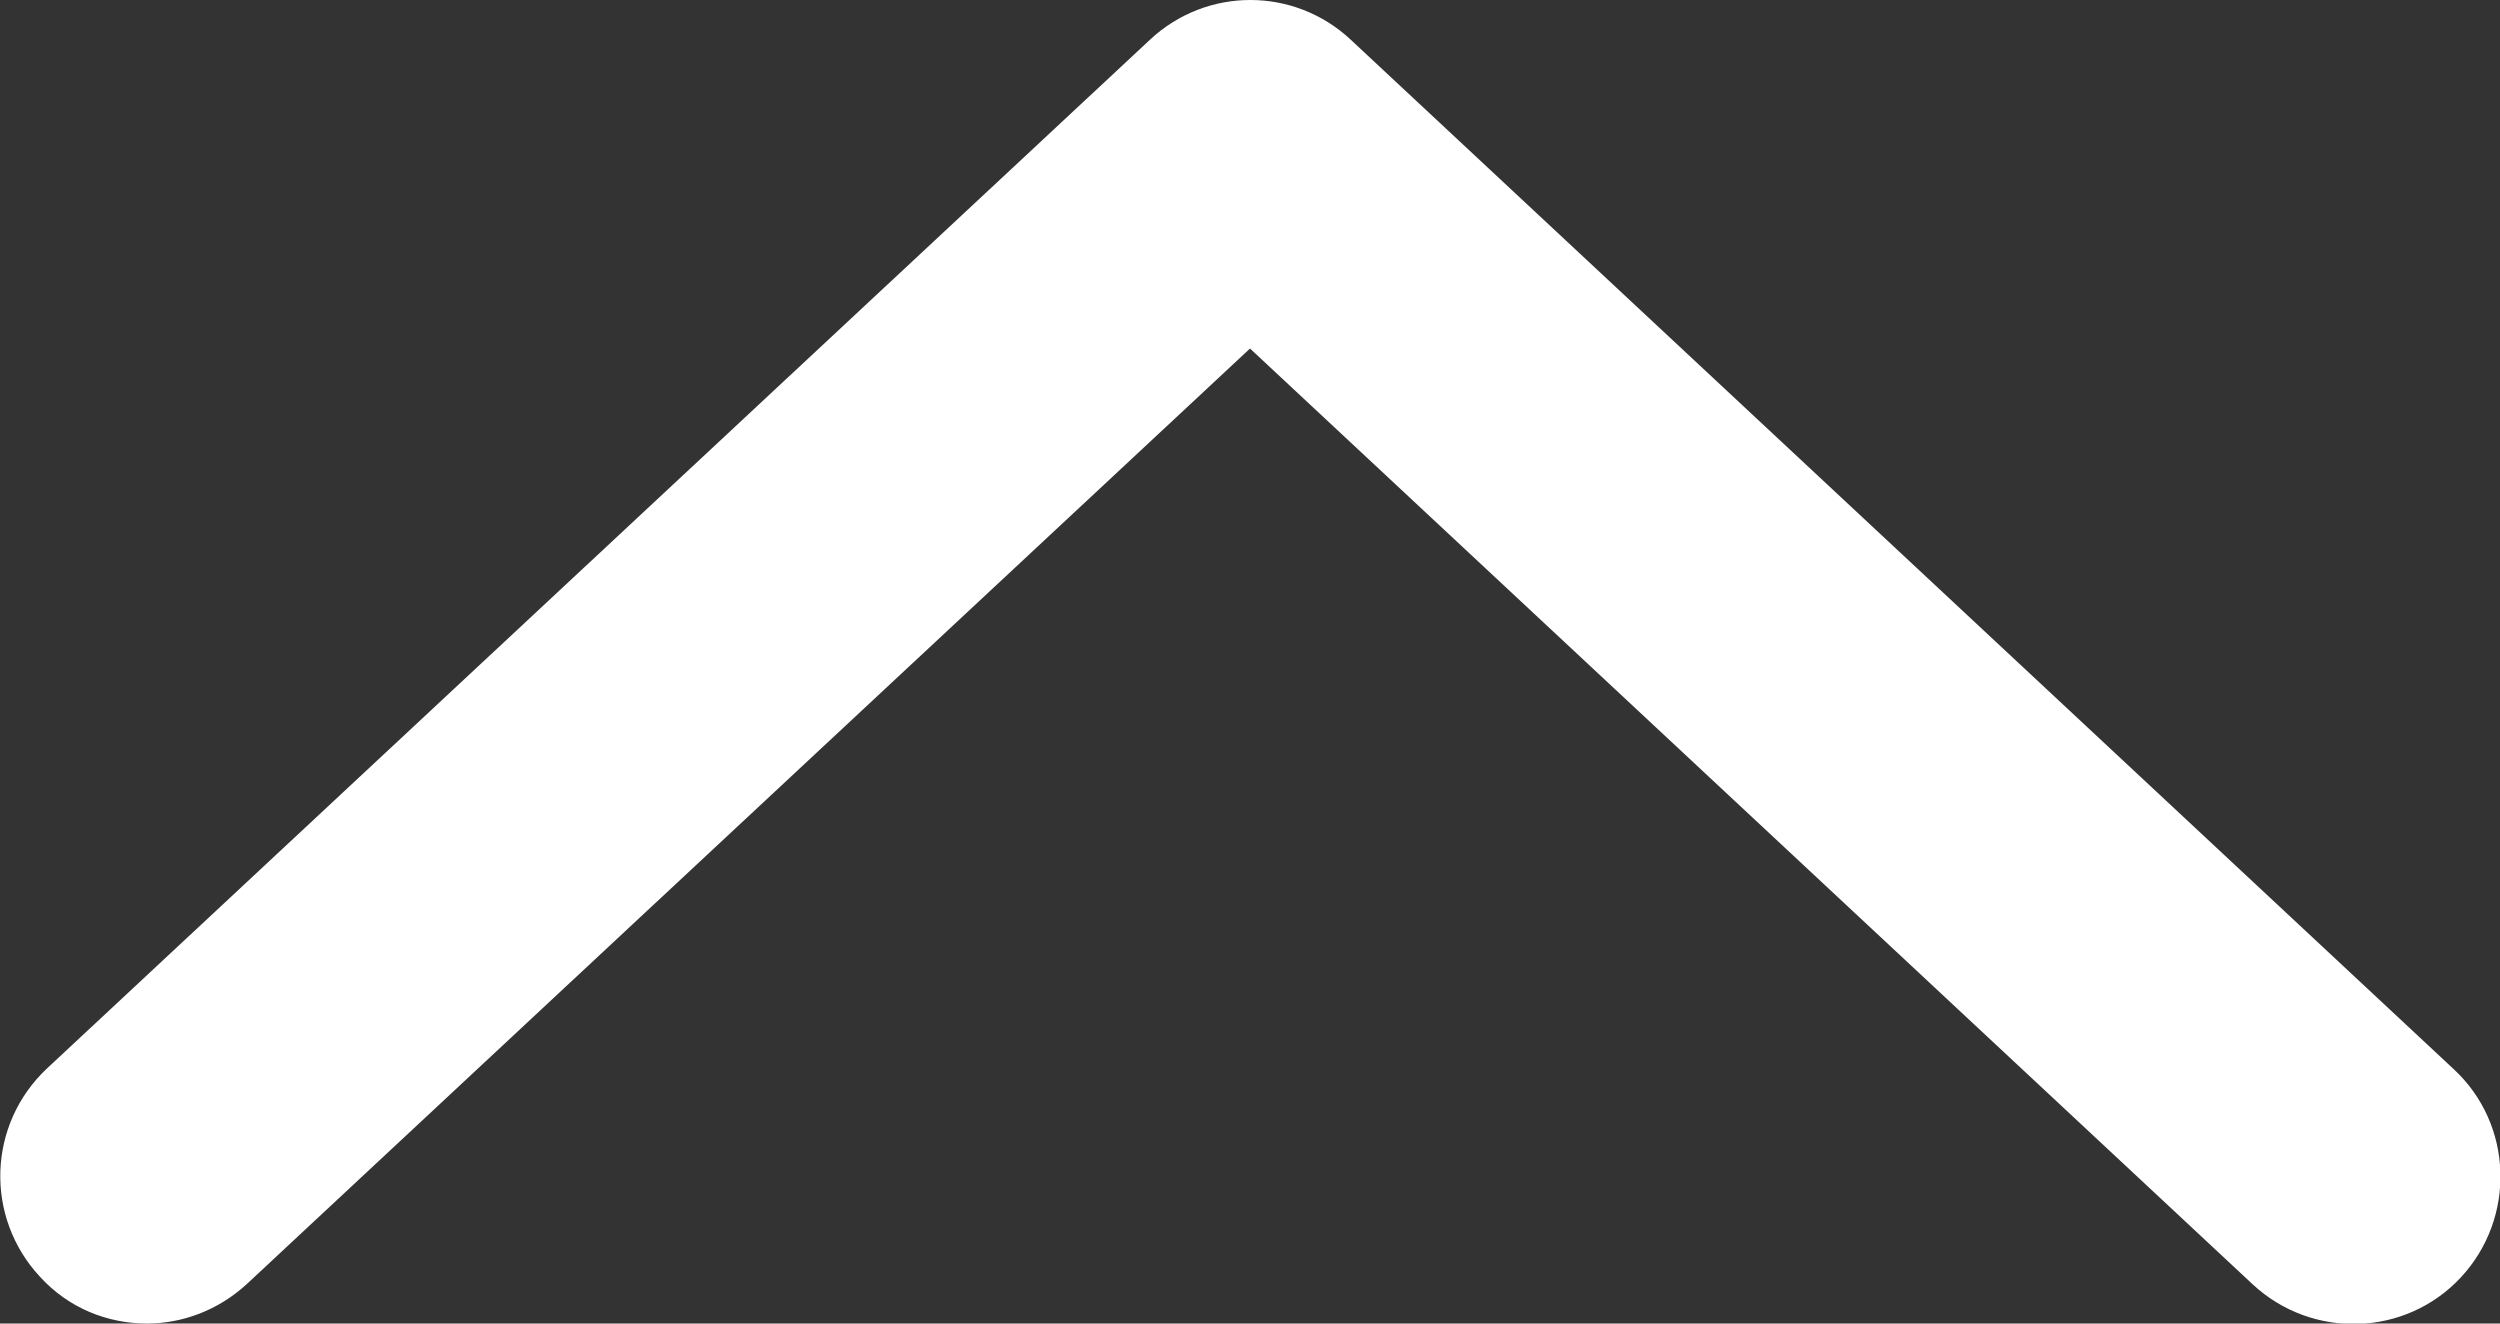
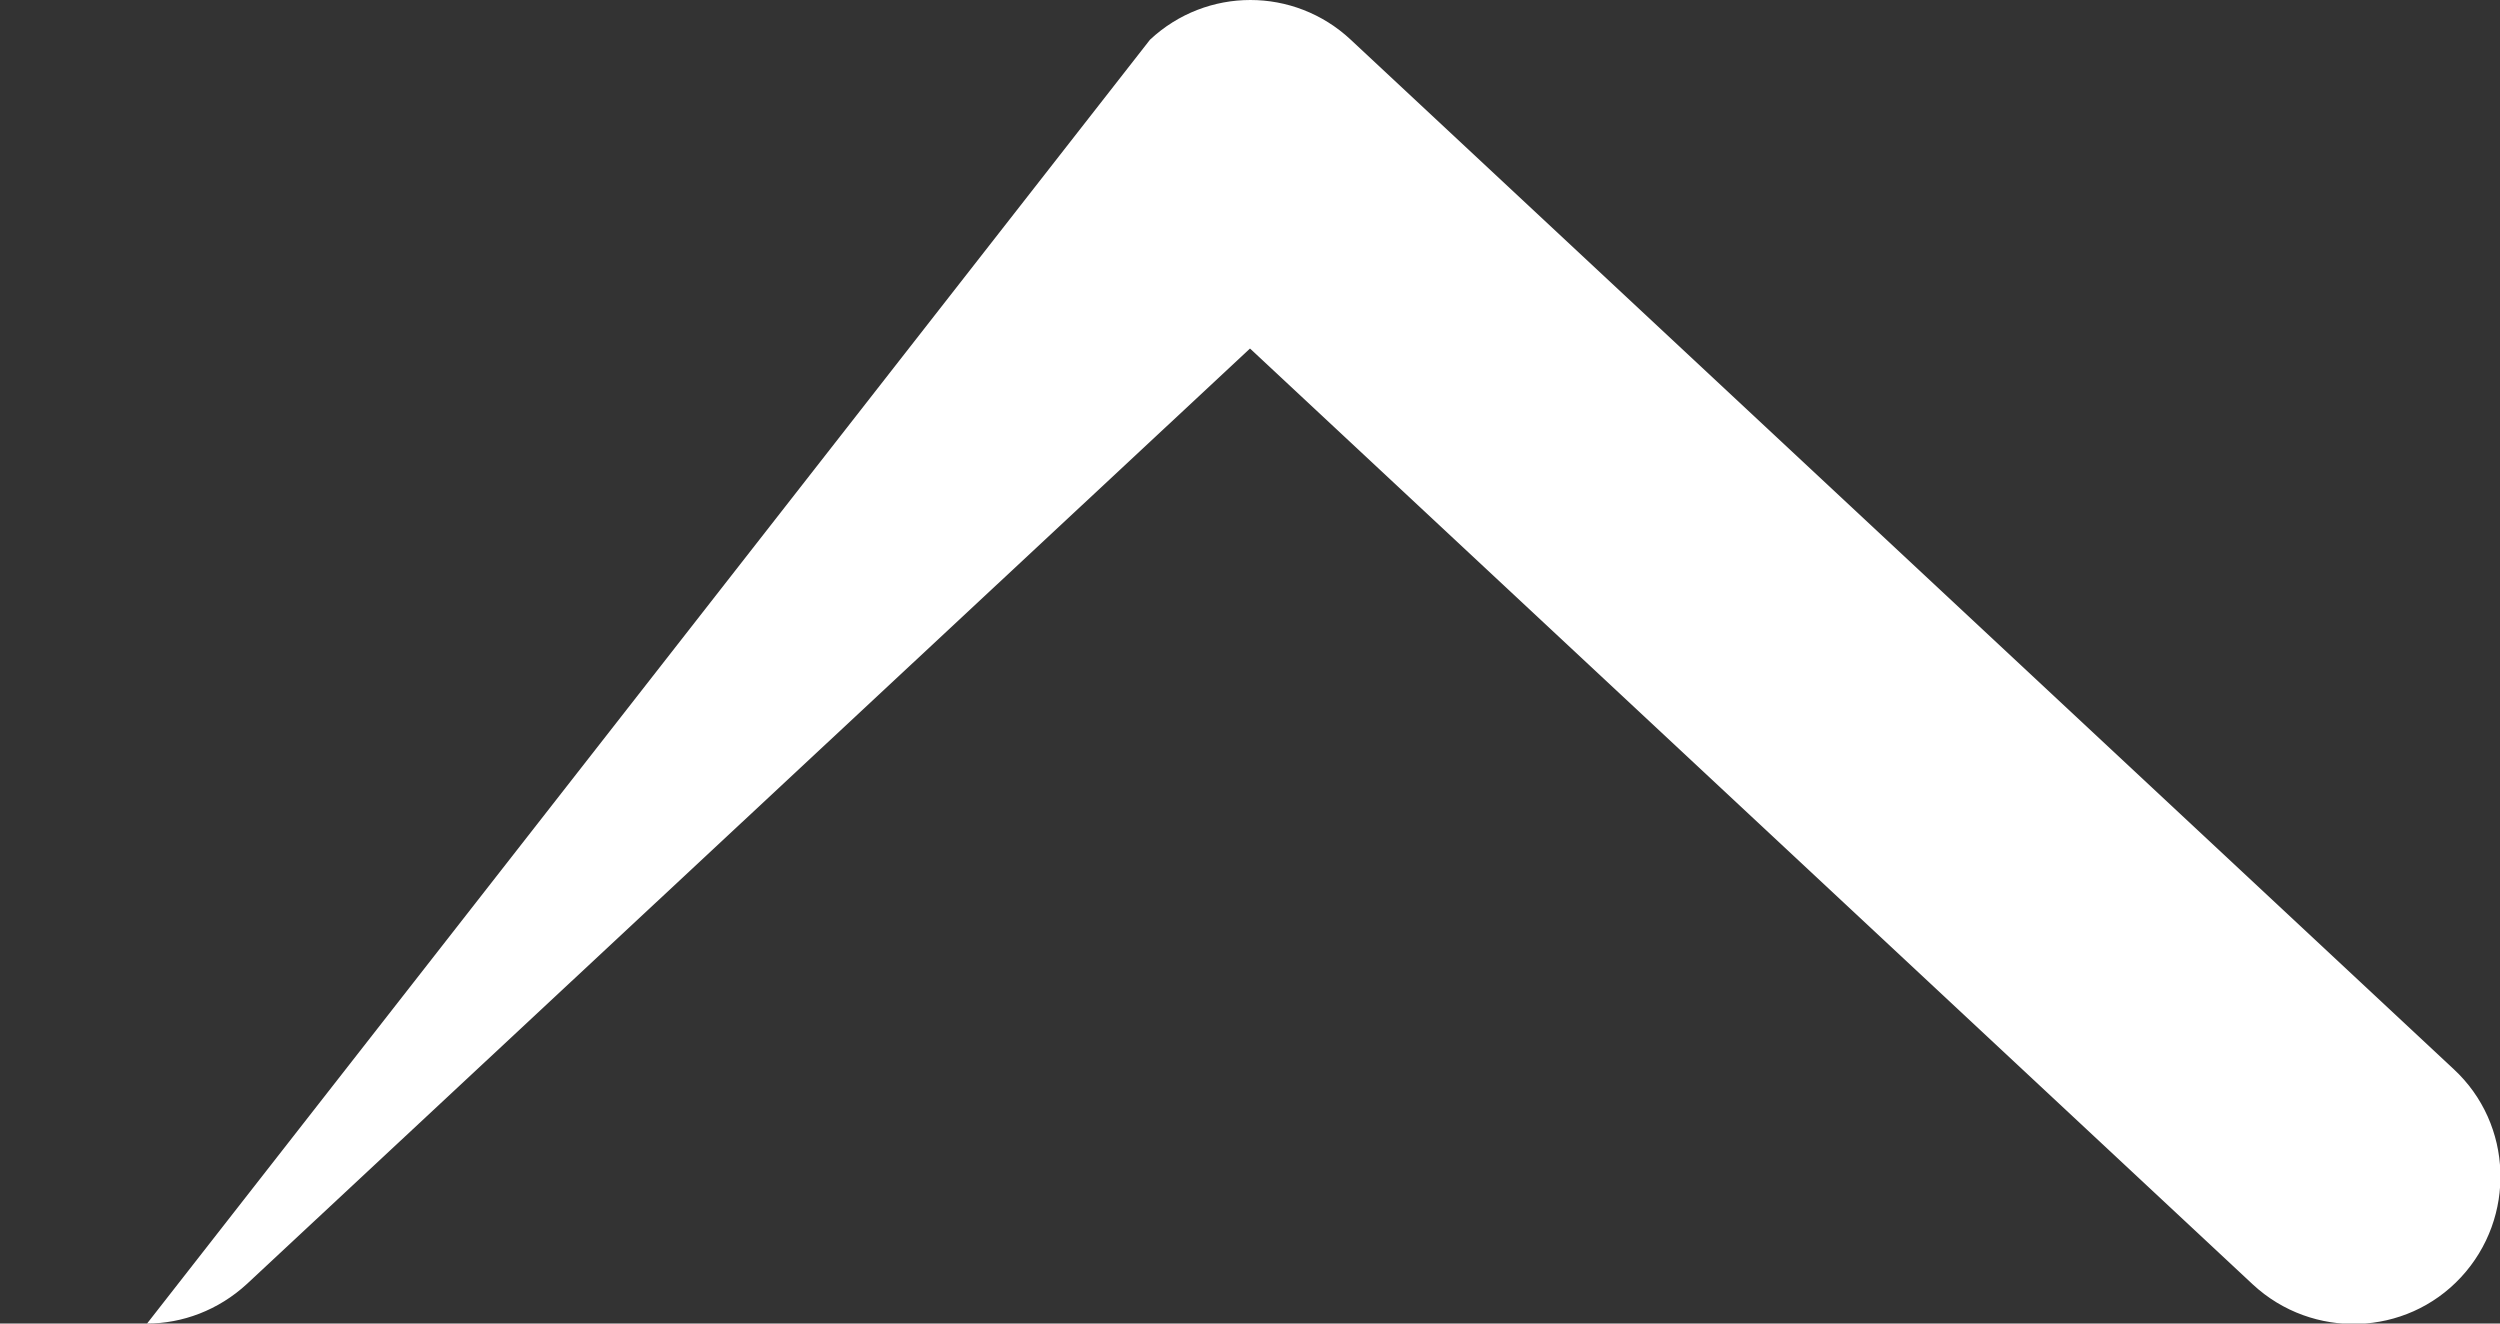
<svg xmlns="http://www.w3.org/2000/svg" id="_レイヤー_2" viewBox="0 0 34 18">
  <rect x="0" y="0" width="34" height="18" fill="#333333" stroke="none" />
  <defs>
    <style>.cls-1{fill:#fff;}</style>
  </defs>
  <g id="object">
-     <path class="cls-1" d="M2,18c-.54,0-1.07-.21-1.46-.64-.75-.81-.71-2.07,.1-2.83L15.64,.54c.77-.72,1.96-.72,2.73,0l15,14c.81,.75,.85,2.02,.1,2.83-.75,.81-2.02,.85-2.83,.1L17,4.74,3.36,17.46c-.39,.36-.88,.54-1.36,.54Z" />
+     <path class="cls-1" d="M2,18L15.64,.54c.77-.72,1.96-.72,2.73,0l15,14c.81,.75,.85,2.02,.1,2.83-.75,.81-2.02,.85-2.83,.1L17,4.74,3.36,17.46c-.39,.36-.88,.54-1.36,.54Z" />
  </g>
</svg>